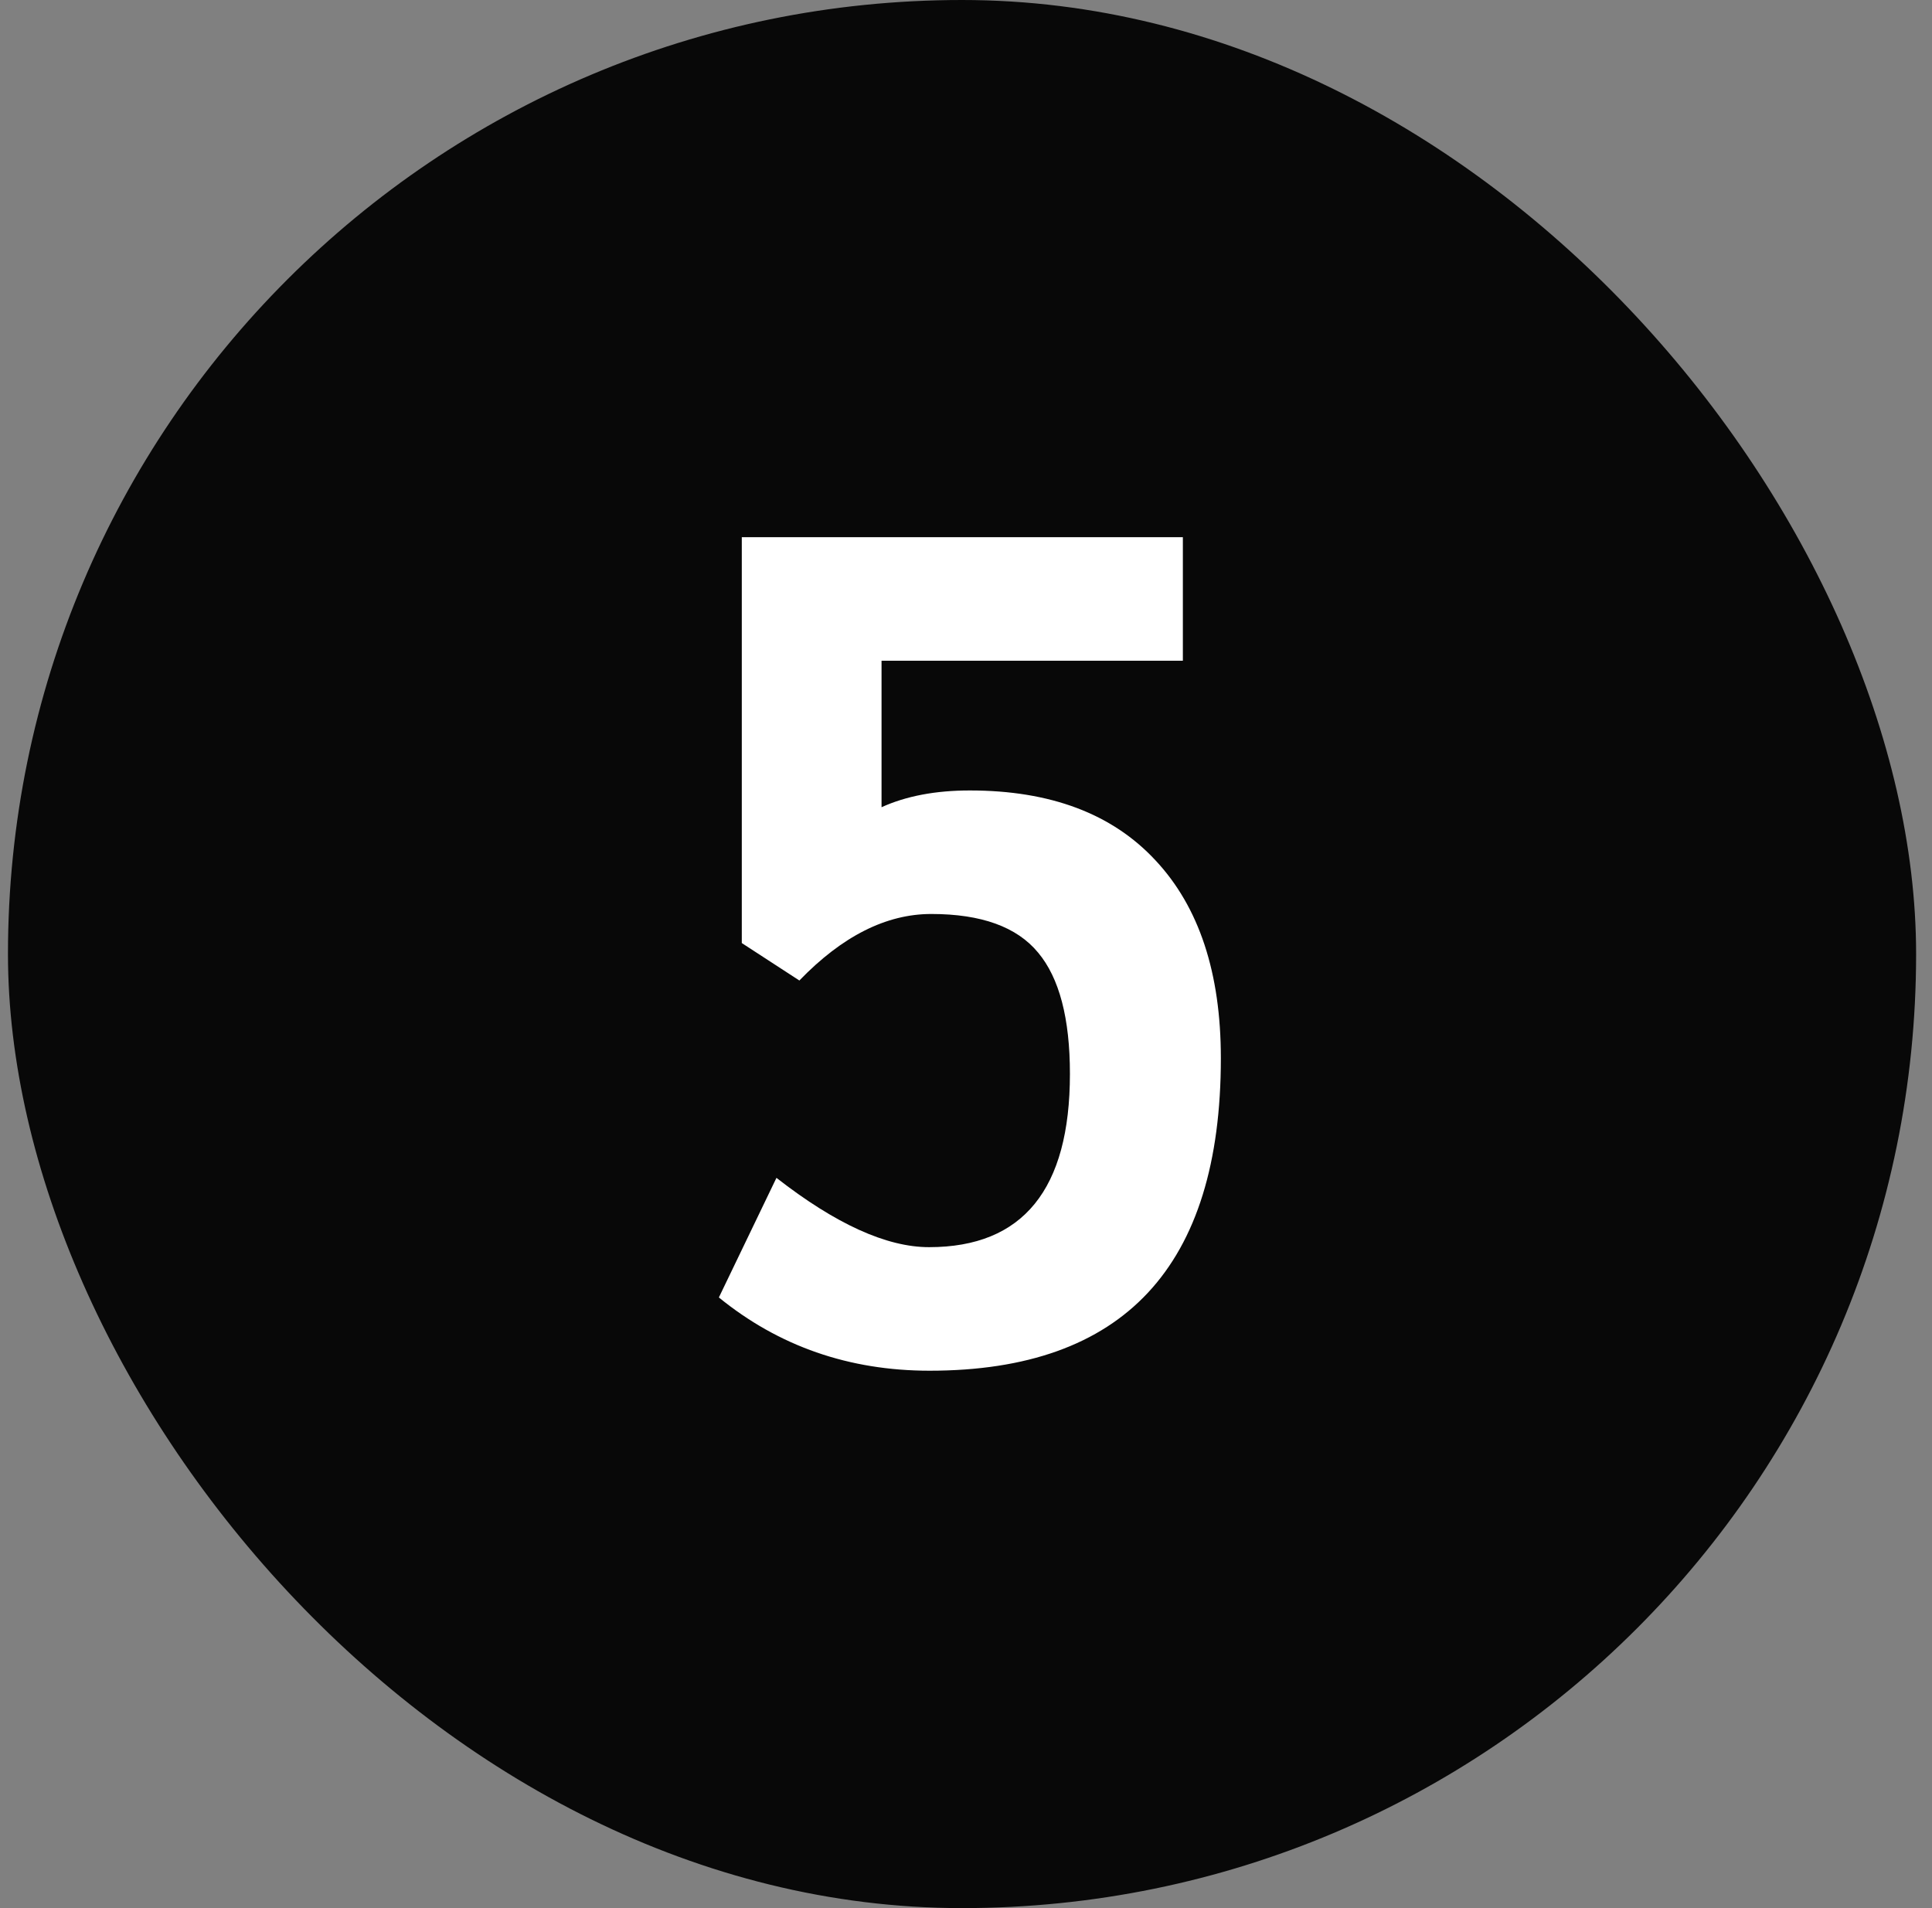
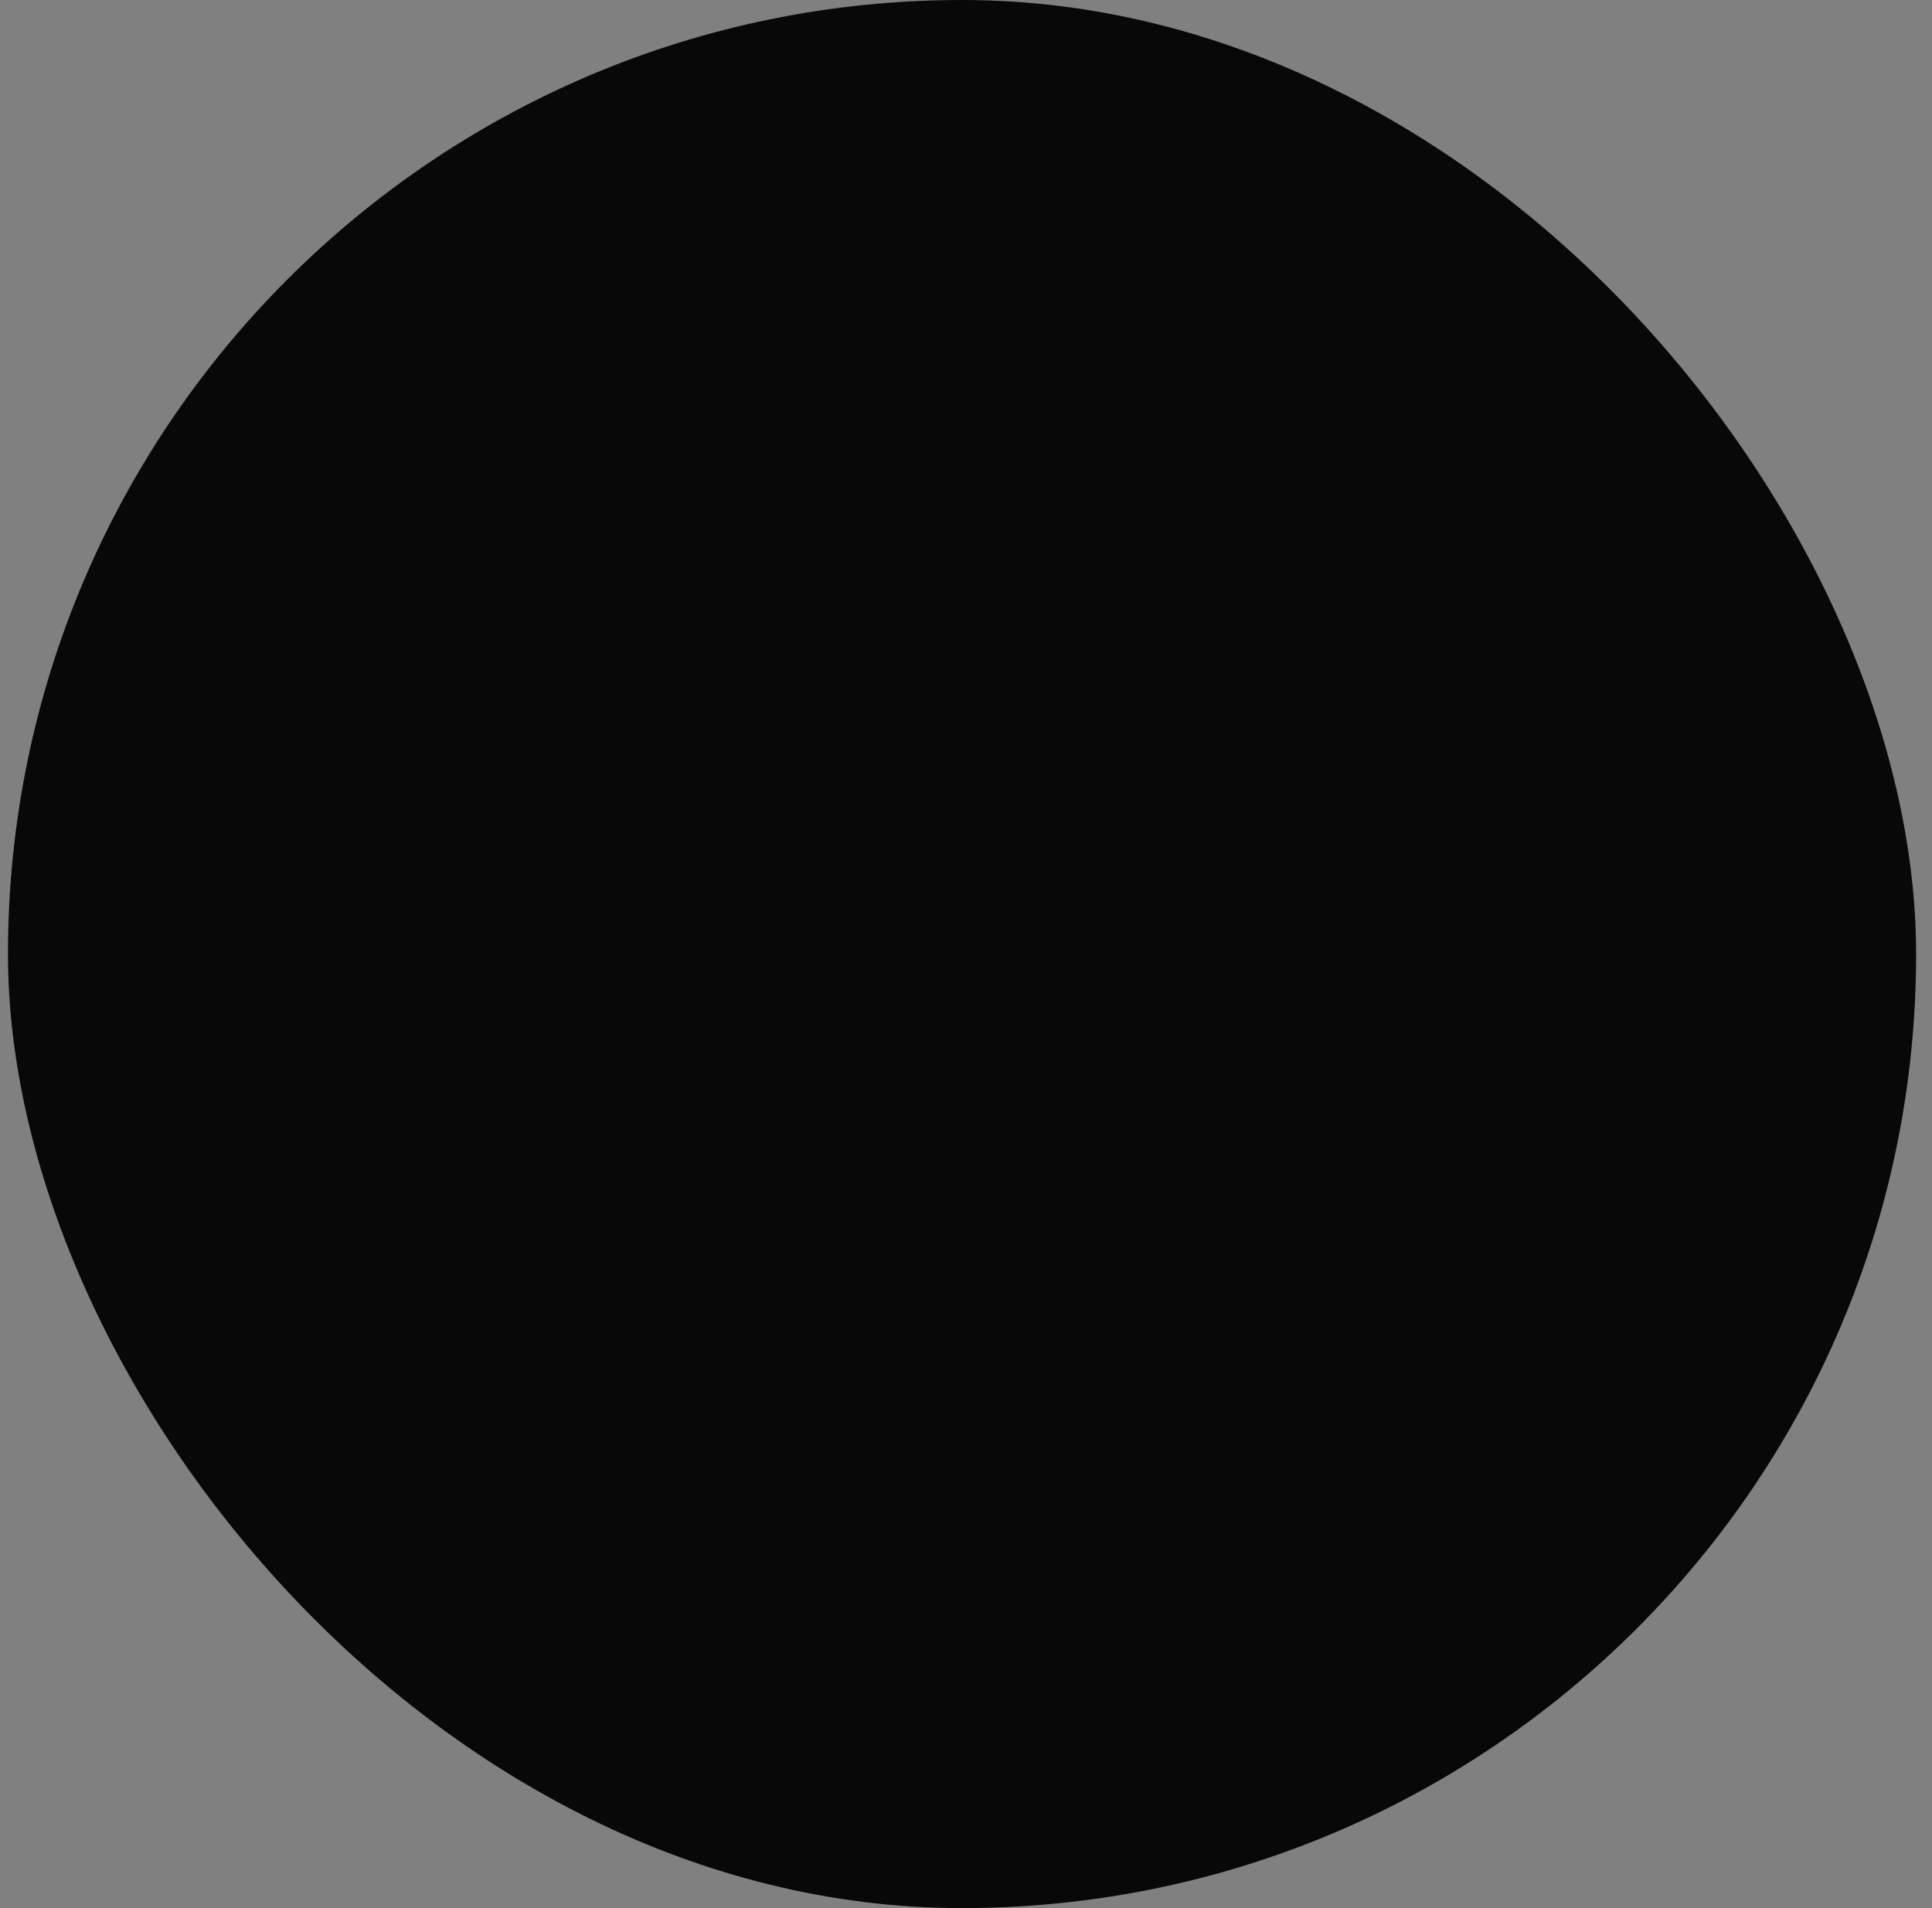
<svg xmlns="http://www.w3.org/2000/svg" width="81" height="80" viewBox="0 0 81 80" fill="none">
  <rect x="0" y="0" width="81" height="80" fill="#808080" stroke="none" />
  <rect x="0.334" width="80" height="80" rx="40" fill="#080808" />
-   <path d="M30.139 54.398L32.553 49.383C35.037 51.32 37.17 52.289 38.951 52.289C42.889 52.289 44.857 49.867 44.857 45.023C44.857 42.695 44.412 41 43.522 39.938C42.631 38.859 41.139 38.32 39.045 38.32C37.154 38.32 35.31 39.25 33.514 41.109L31.1 39.539V22.523H49.592V27.703H36.959V33.844C37.99 33.375 39.225 33.141 40.662 33.141C44.037 33.141 46.631 34.117 48.443 36.07C50.272 38.023 51.185 40.789 51.185 44.367C51.185 53.102 47.115 57.469 38.975 57.469C35.6 57.469 32.654 56.445 30.139 54.398Z" fill="white" />
</svg>